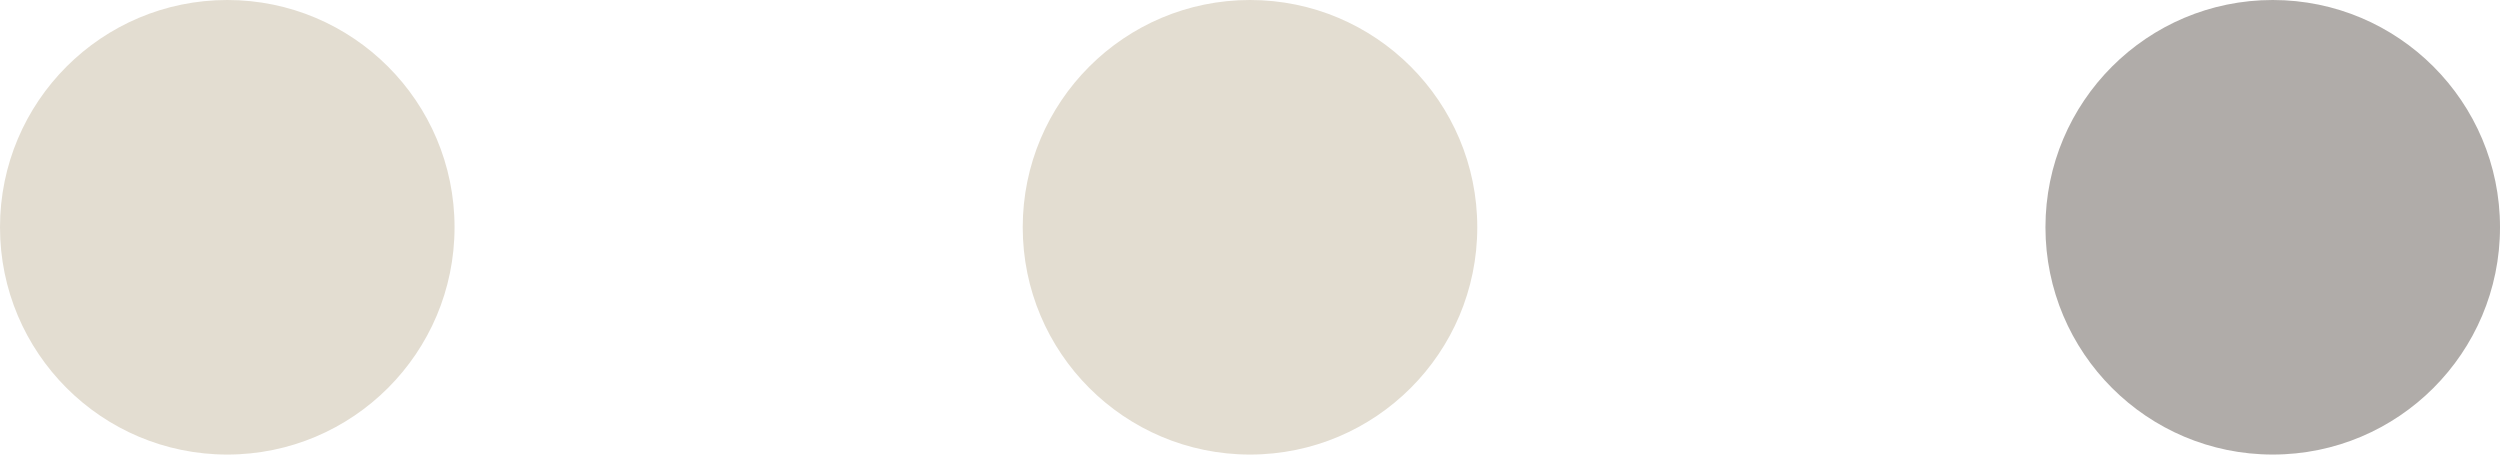
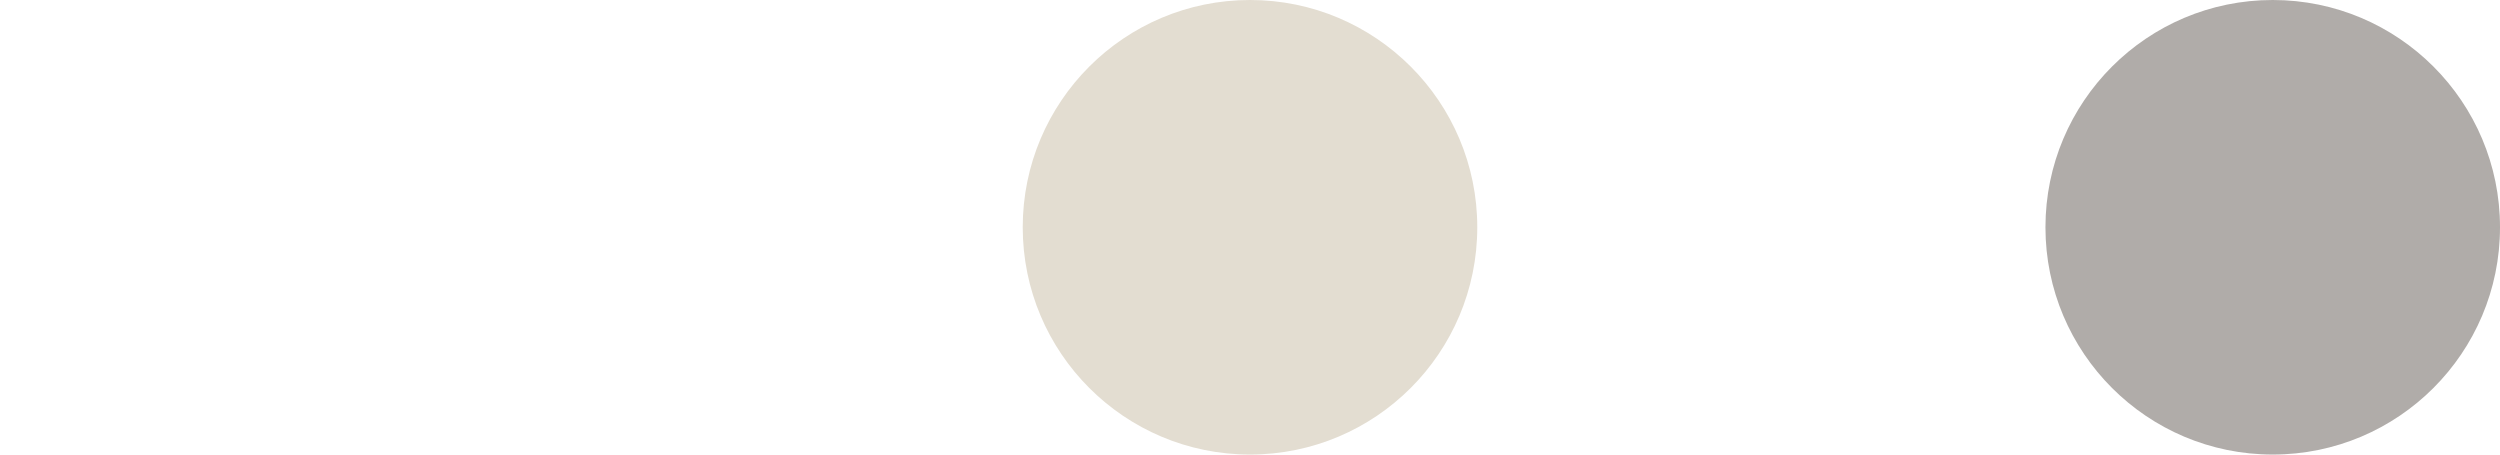
<svg xmlns="http://www.w3.org/2000/svg" width="44" height="8" viewBox="0 0 44 8" fill="none">
-   <circle cx="4" cy="4" r="4" transform="rotate(-90 4 4)" fill="#E3DDD1" />
  <circle cx="22" cy="4" r="4" transform="rotate(-90 22 4)" fill="#E3DDD1" />
  <circle cx="40" cy="4" r="4" transform="rotate(-90 40 4)" fill="#B0ACA9" />
</svg>